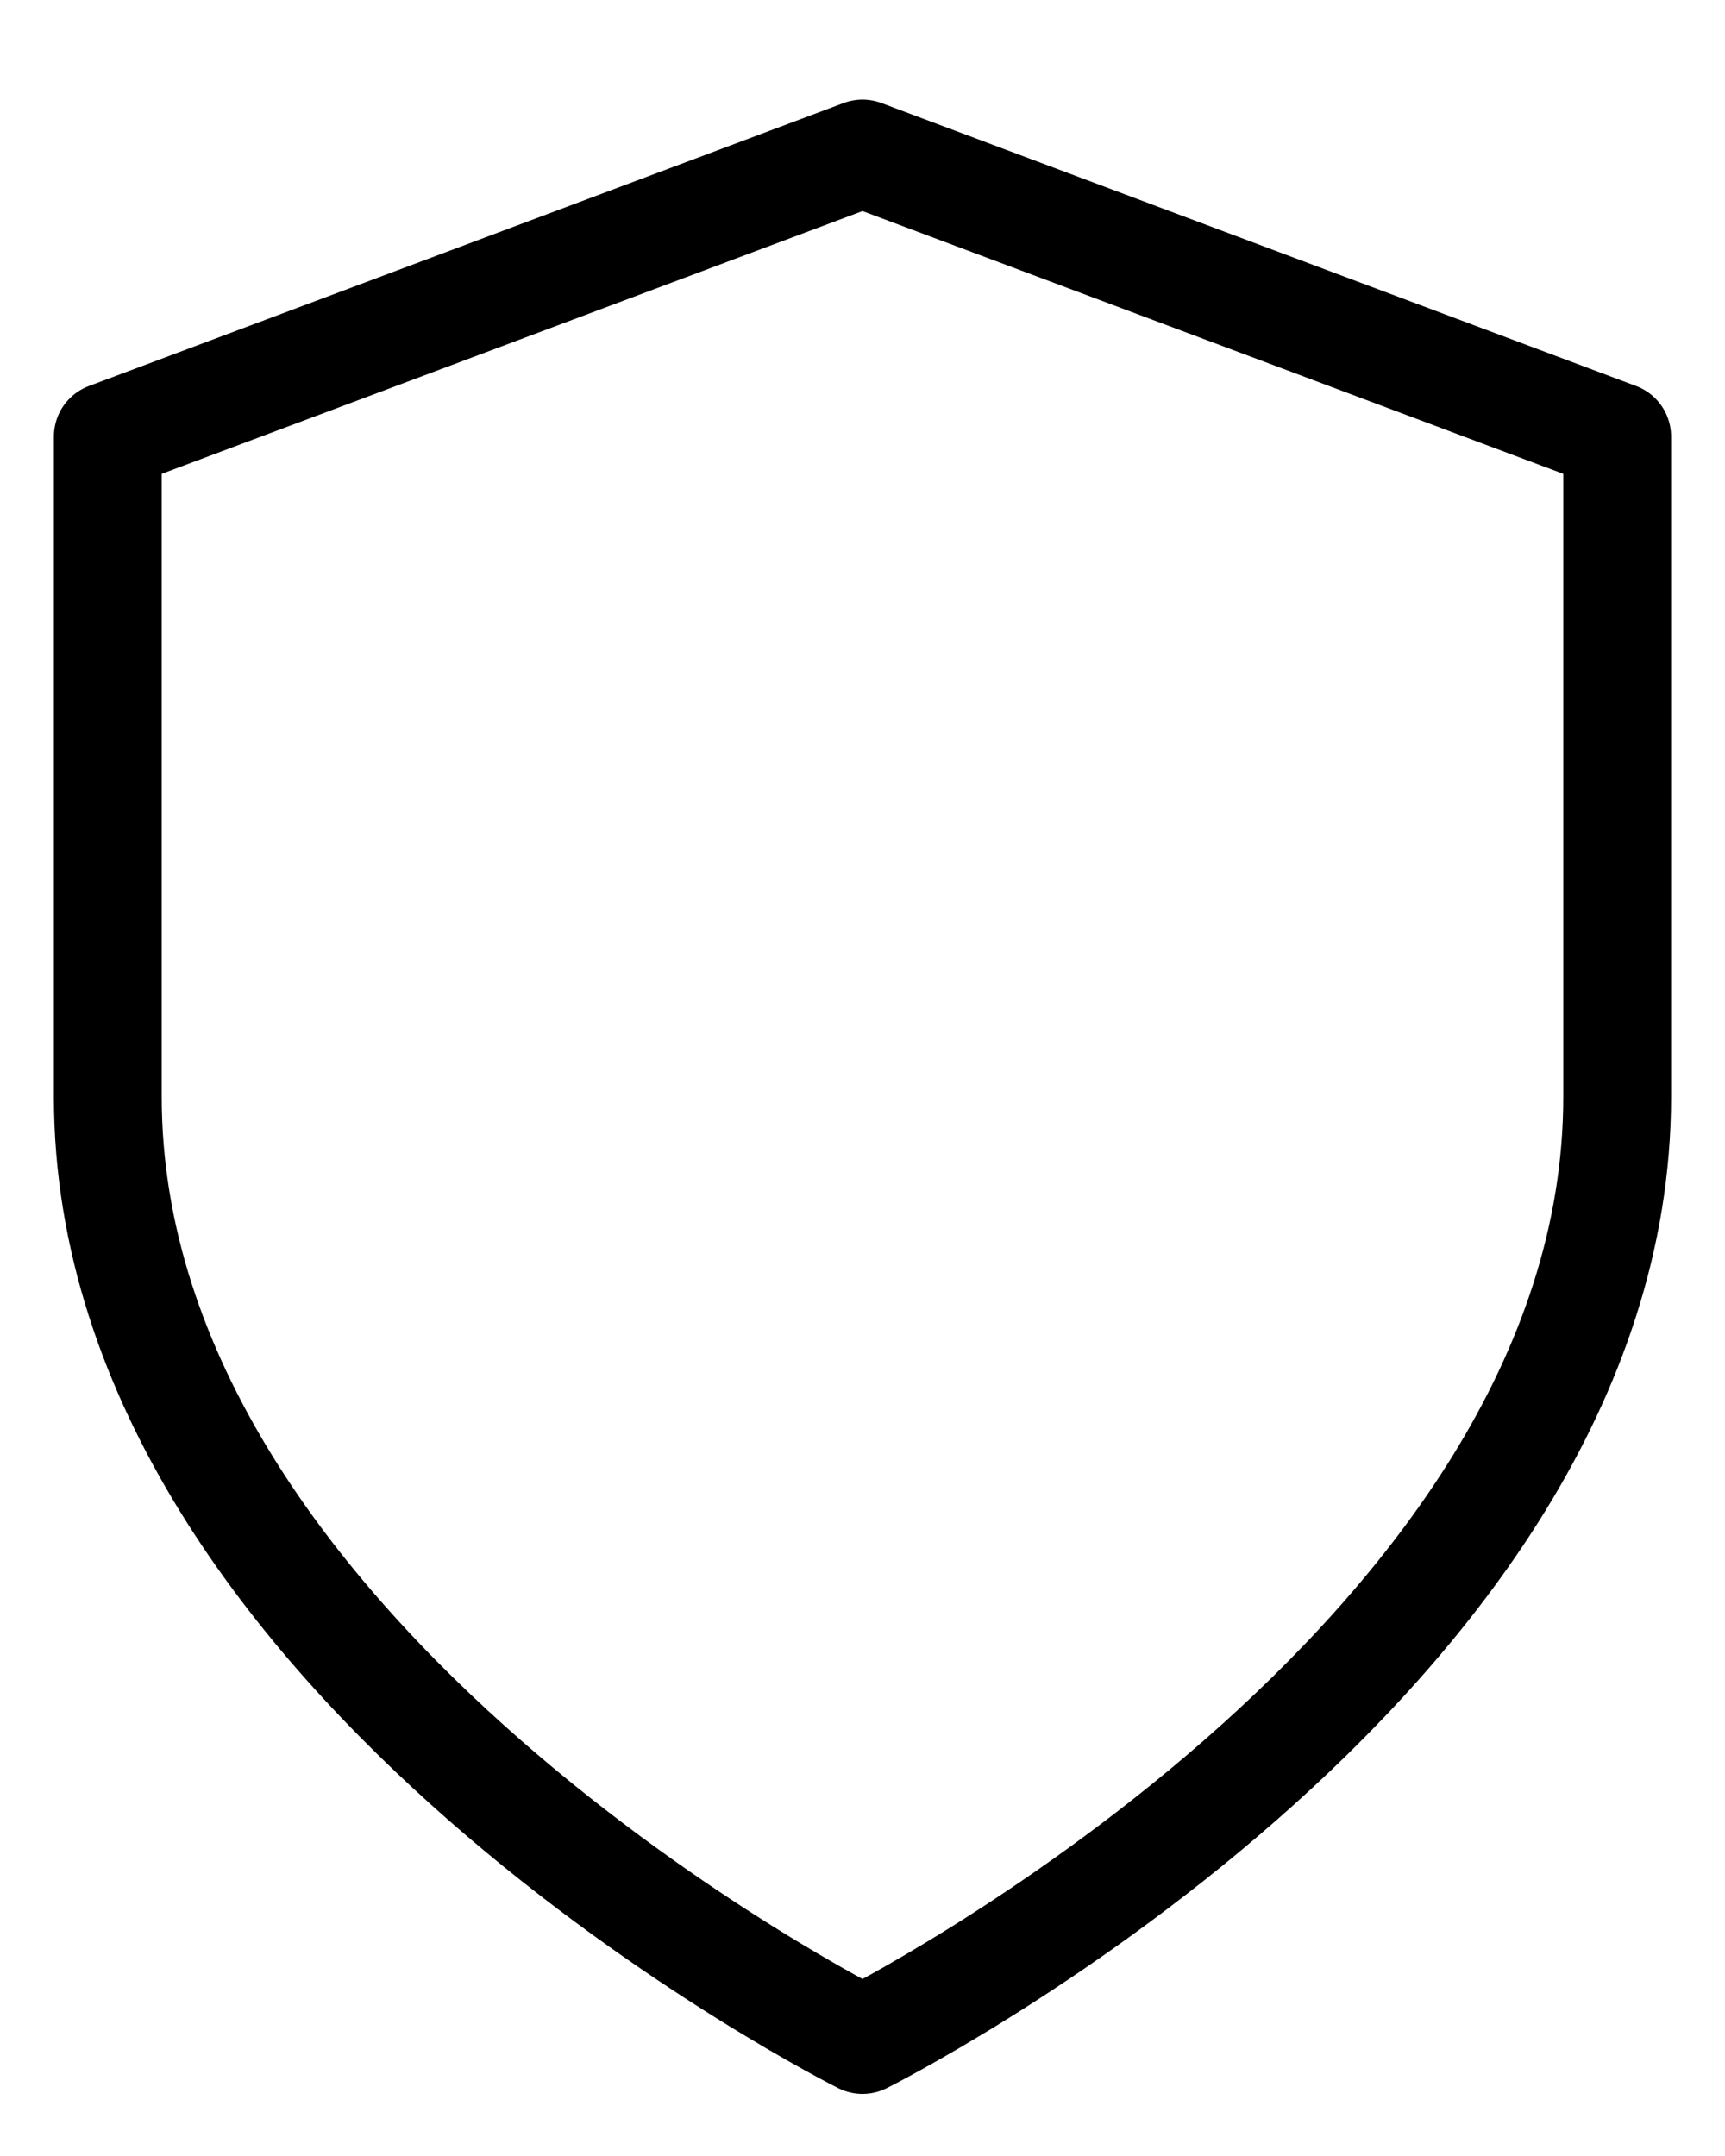
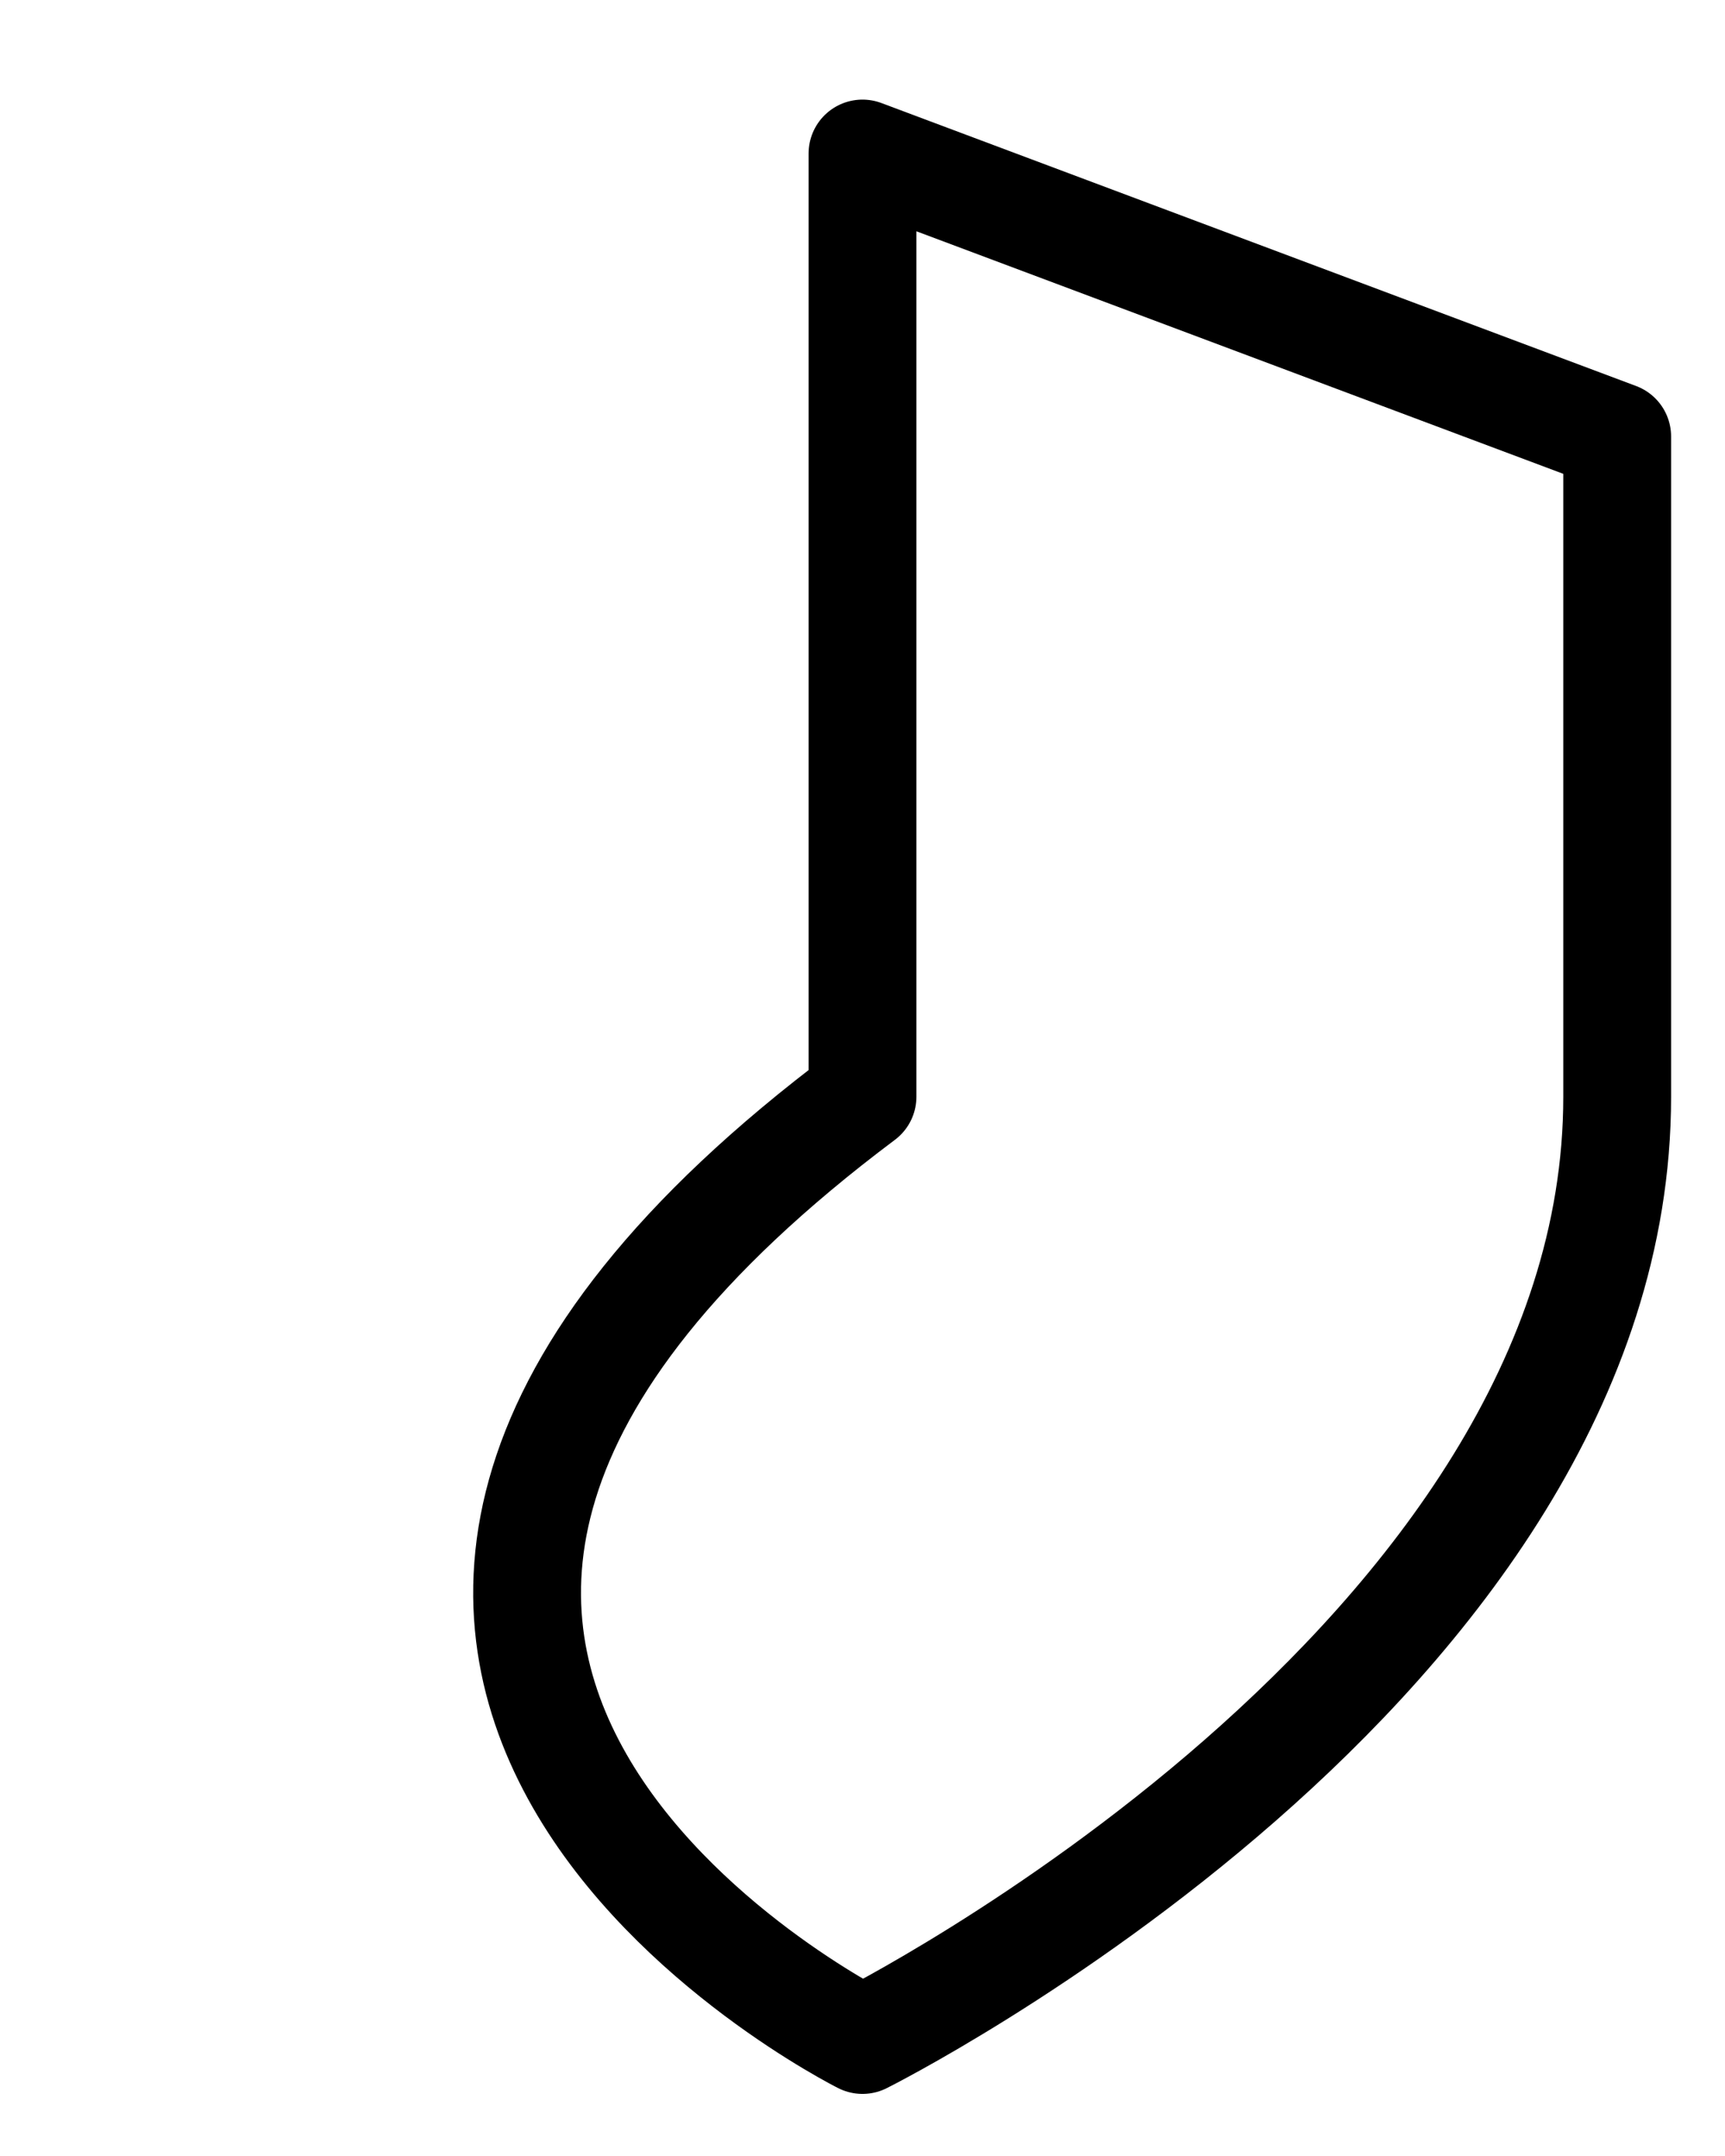
<svg xmlns="http://www.w3.org/2000/svg" width="16" height="20" viewBox="0 0 16 20" fill="none">
-   <path d="M8 18.924C8 18.924 15 15.424 15 10.174V4.049L8 1.424L1 4.049V10.174C1 15.424 8 18.924 8 18.924Z" stroke="black" stroke-linecap="round" stroke-linejoin="round" />
+   <path d="M8 18.924C8 18.924 15 15.424 15 10.174V4.049L8 1.424V10.174C1 15.424 8 18.924 8 18.924Z" stroke="black" stroke-linecap="round" stroke-linejoin="round" />
</svg>